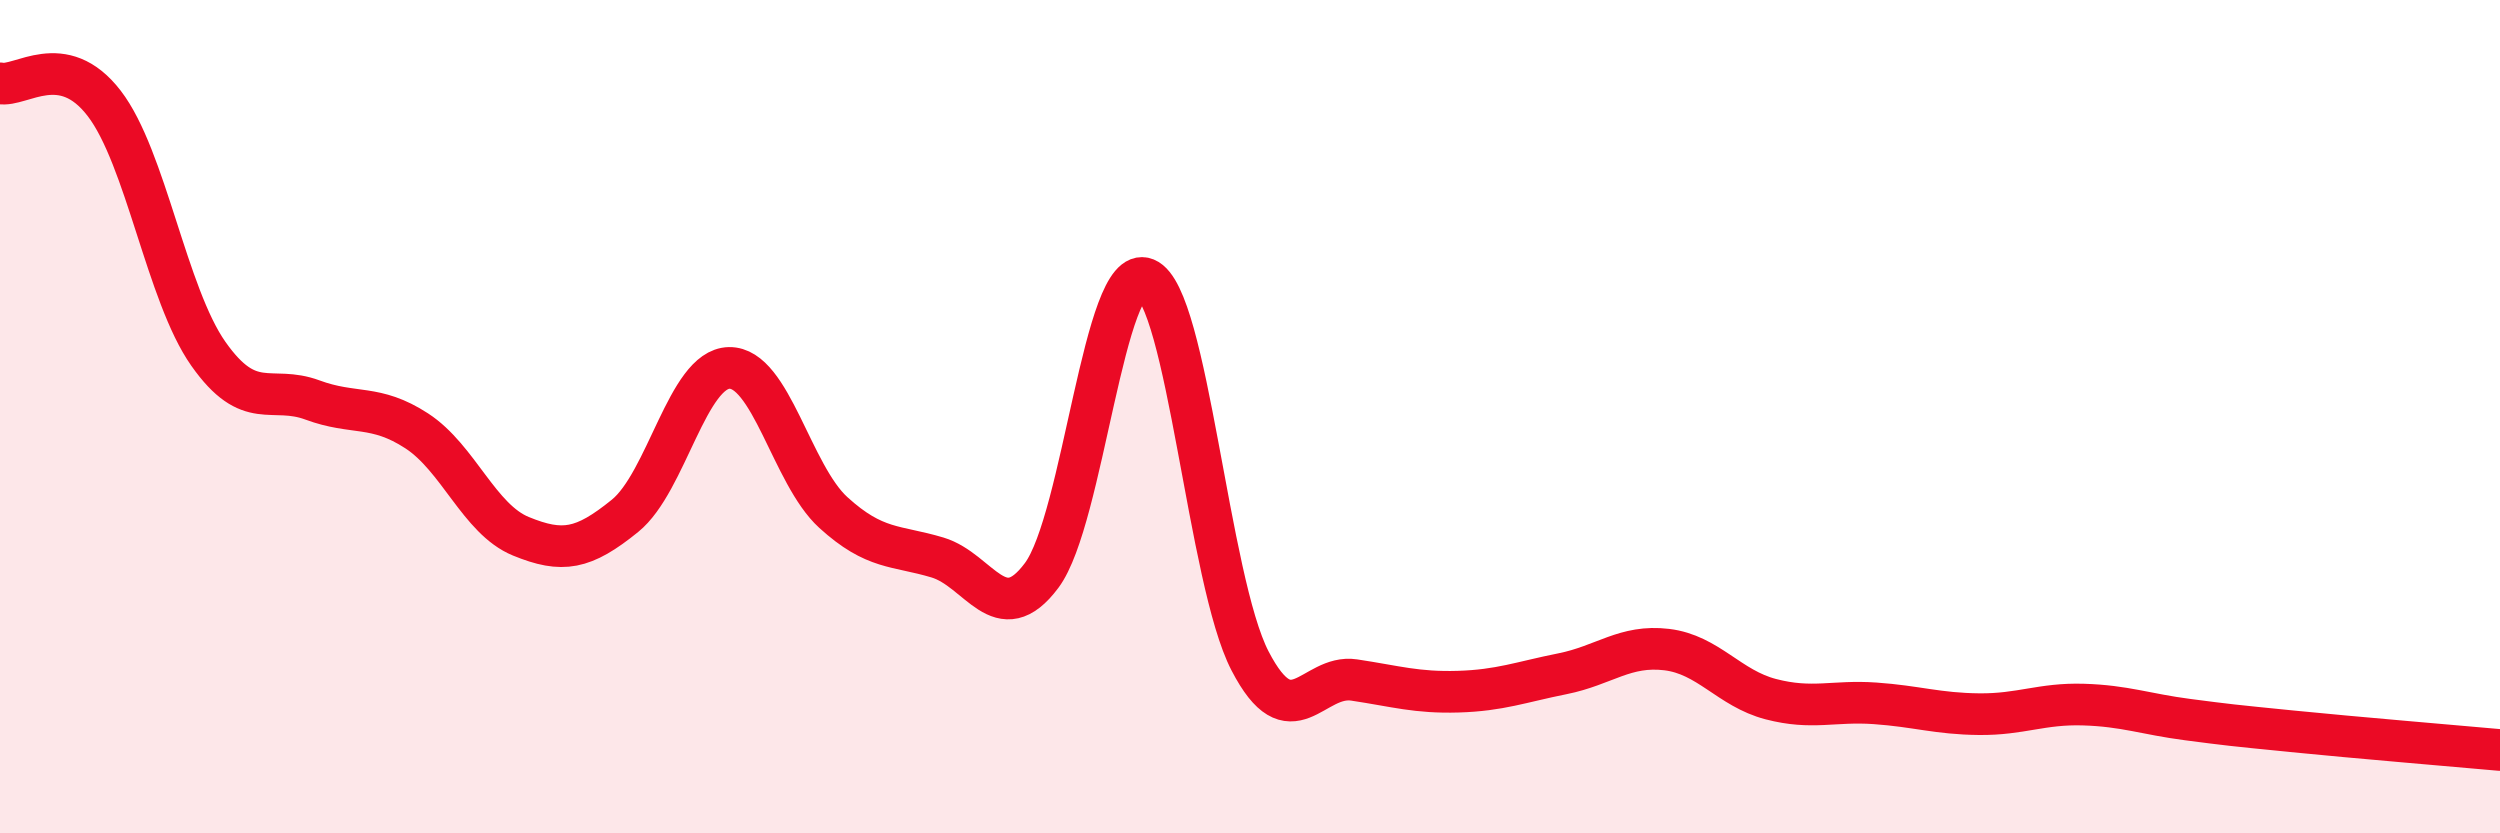
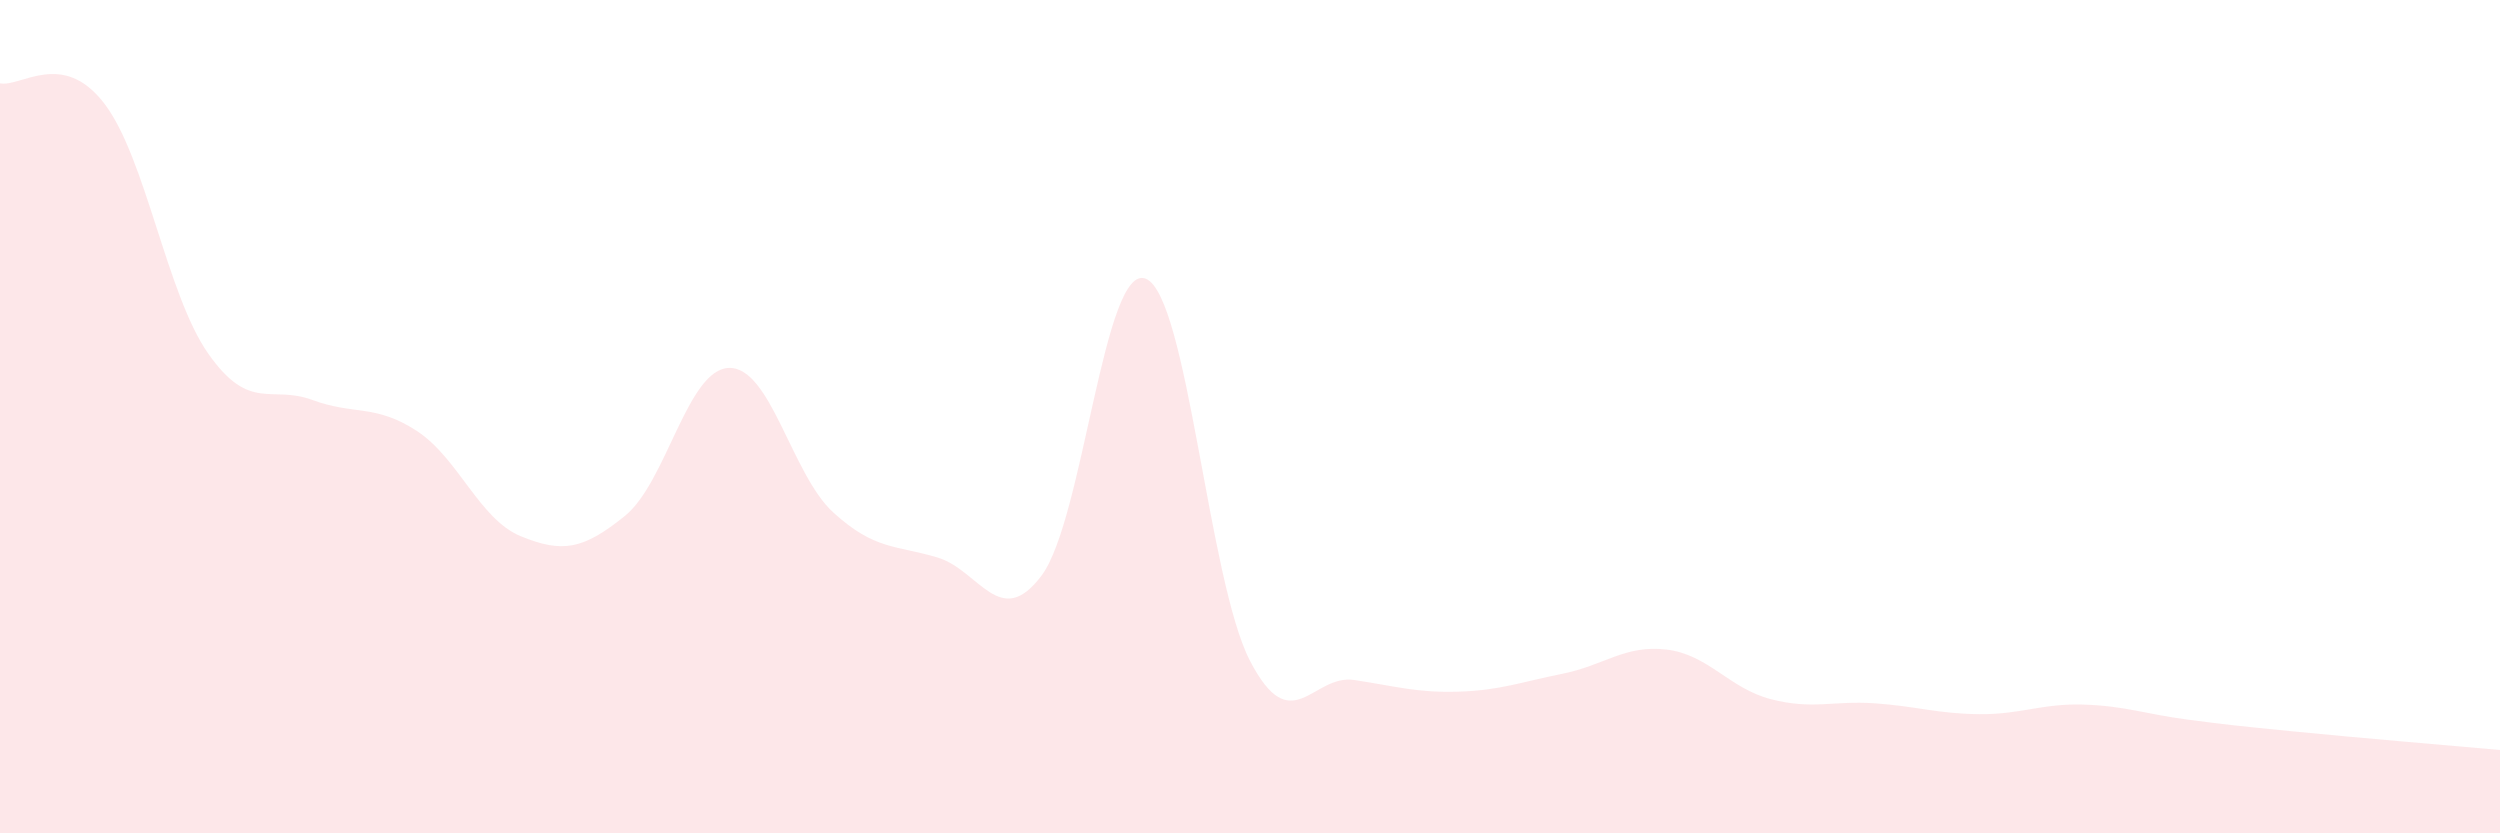
<svg xmlns="http://www.w3.org/2000/svg" width="60" height="20" viewBox="0 0 60 20">
  <path d="M 0,2 C 0.5,2.1 1.5,1.18 2.5,2.48 C 3.5,3.78 4,7.07 5,8.49 C 6,9.91 6.5,9.23 7.5,9.6 C 8.5,9.97 9,9.69 10,10.34 C 11,10.99 11.5,12.46 12.5,12.87 C 13.5,13.28 14,13.19 15,12.38 C 16,11.57 16.5,8.85 17.5,8.83 C 18.5,8.81 19,11.39 20,12.3 C 21,13.21 21.5,13.08 22.5,13.38 C 23.5,13.68 24,15.15 25,13.81 C 26,12.47 26.5,6.28 27.5,6.69 C 28.5,7.1 29,13.93 30,15.86 C 31,17.79 31.5,16.17 32.5,16.32 C 33.5,16.47 34,16.63 35,16.6 C 36,16.57 36.5,16.37 37.5,16.17 C 38.5,15.97 39,15.47 40,15.59 C 41,15.71 41.5,16.52 42.5,16.78 C 43.5,17.04 44,16.81 45,16.88 C 46,16.95 46.5,17.13 47.5,17.14 C 48.5,17.15 49,16.88 50,16.91 C 51,16.94 51.5,17.14 52.5,17.27 C 53.5,17.4 53.5,17.4 55,17.55 C 56.5,17.7 59,17.91 60,18L60 20L0 20Z" fill="#EB0A25" opacity="0.1" stroke-linecap="round" stroke-linejoin="round" />
-   <path d="M 0,2 C 0.5,2.1 1.5,1.18 2.5,2.48 C 3.5,3.78 4,7.07 5,8.49 C 6,9.91 6.5,9.23 7.5,9.6 C 8.5,9.97 9,9.69 10,10.34 C 11,10.99 11.5,12.46 12.5,12.87 C 13.5,13.28 14,13.19 15,12.38 C 16,11.57 16.5,8.85 17.5,8.83 C 18.5,8.81 19,11.39 20,12.3 C 21,13.21 21.5,13.08 22.5,13.38 C 23.5,13.68 24,15.15 25,13.81 C 26,12.47 26.5,6.28 27.5,6.69 C 28.5,7.1 29,13.93 30,15.86 C 31,17.79 31.5,16.17 32.5,16.32 C 33.5,16.47 34,16.63 35,16.6 C 36,16.57 36.5,16.37 37.5,16.17 C 38.5,15.97 39,15.47 40,15.59 C 41,15.71 41.5,16.52 42.5,16.78 C 43.5,17.04 44,16.81 45,16.88 C 46,16.95 46.5,17.13 47.5,17.14 C 48.5,17.15 49,16.88 50,16.91 C 51,16.94 51.5,17.14 52.5,17.27 C 53.5,17.4 53.5,17.4 55,17.55 C 56.5,17.7 59,17.91 60,18" stroke="#EB0A25" stroke-width="1" fill="none" stroke-linecap="round" stroke-linejoin="round" />
</svg>